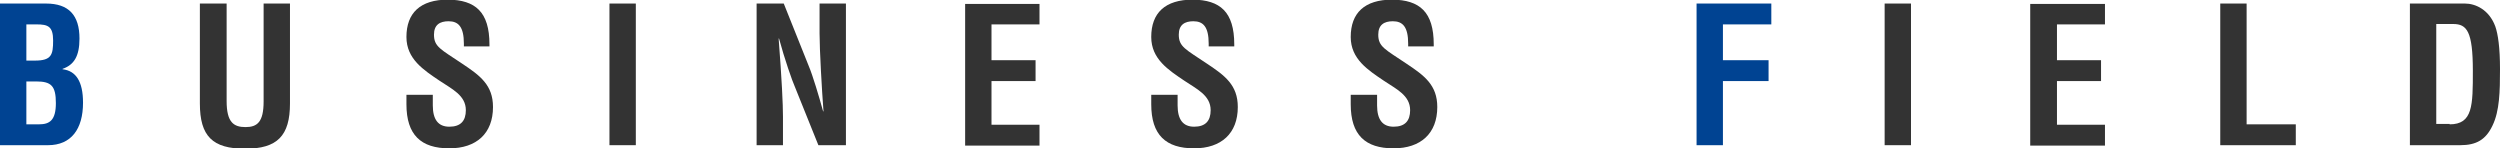
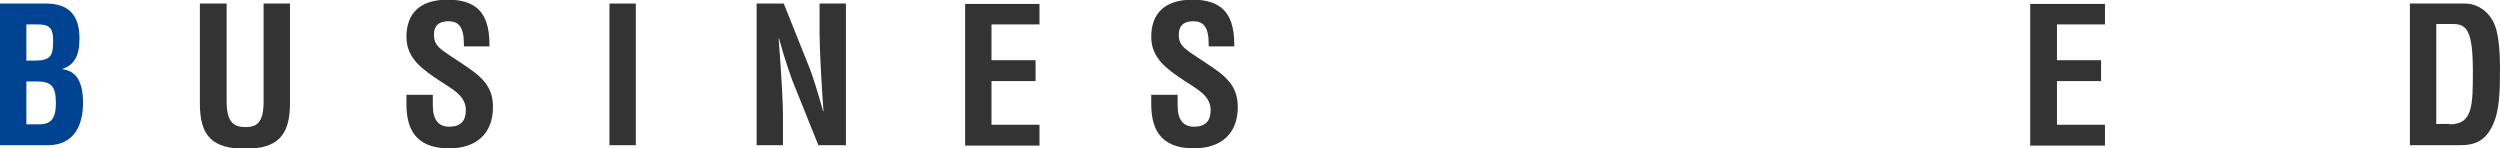
<svg xmlns="http://www.w3.org/2000/svg" version="1.1" id="レイヤー_1" x="0px" y="0px" viewBox="0 0 635.4 37.7" style="enable-background:new 0 0 635.4 37.7;" xml:space="preserve">
  <style type="text/css">
	.st0{fill:#004392;}
	.st1{fill:#333333;}
</style>
  <g>
    <path class="st0" d="M11.7,0.9c5.8,0,8.5,3,8.5,8.9c0,4.5-1.4,6.7-4.3,7.7v0.1c3.4,0.4,5.2,3.1,5.2,8.5c0,6.7-3,10.8-8.9,10.8H0   v-36H11.7z M6.7,15.4h2.2c4.2,0,4.6-1.5,4.6-5.1c0-3.6-1.3-4.1-4.2-4.1H6.7V15.4z M9.9,31.6c2.7,0,4.3-1,4.3-5.4   c0-4.4-1.2-5.5-5-5.5H6.7v10.9H9.9z" />
    <path class="st1" d="M57.6,0.9v24.8c0,5.4,1.8,6.6,4.8,6.6c3,0,4.6-1.3,4.6-6.5V0.9h6.7v25.4c0,8.2-3.2,11.5-11.4,11.5   c-8.3,0-11.5-3.2-11.5-11.5V0.9H57.6z" />
    <path class="st1" d="M124.4,11.3v0.5h-6.5v-0.7c0-4.3-1.4-5.7-3.9-5.7c-2.2,0-3.7,0.9-3.7,3.4c0,3.1,1.7,3.7,7.2,7.4   c4.5,3,7.8,5.4,7.8,11c0,6.7-4.2,10.5-11.1,10.5c-7.2,0-10.9-3.4-10.9-11.2v-2.4h6.7v2.7c0,3.6,1.4,5.4,4.2,5.4   c2.9,0,4.2-1.5,4.2-4.2c0-3.8-3.6-5.4-6.7-7.5c-4-2.7-8.4-5.5-8.4-11.1c0-6.1,3.5-9.5,10.6-9.5C120.8,0,124.4,3,124.4,11.3z" />
    <path class="st1" d="M161.6,0.9v36h-6.7v-36H161.6z" />
    <path class="st1" d="M199.2,0.9l6.4,16c0.9,2.1,2.6,7.7,3.6,11.4h0.1c-0.4-5.2-1-15.6-1-19.8V0.9h6.7v36h-7l-6-14.9   c-0.6-1.3-2.6-7-4-12.2h-0.1c0.8,10.4,1.1,16.7,1.1,19.9v7.2h-6.7v-36H199.2z" />
    <path class="st1" d="M264.2,0.9v5.3H252v9.1h11.2v5.3H252v11.1h12.2v5.3h-18.9v-36H264.2z" />
    <path class="st1" d="M313.7,11.3v0.5h-6.5v-0.7c0-4.3-1.4-5.7-3.9-5.7c-2.2,0-3.7,0.9-3.7,3.4c0,3.1,1.7,3.7,7.2,7.4   c4.5,3,7.8,5.4,7.8,11c0,6.7-4.2,10.5-11.1,10.5c-7.2,0-10.9-3.4-10.9-11.2v-2.4h6.7v2.7c0,3.6,1.4,5.4,4.2,5.4   c2.9,0,4.2-1.5,4.2-4.2c0-3.8-3.6-5.4-6.7-7.5c-4-2.7-8.4-5.5-8.4-11.1c0-6.1,3.5-9.5,10.6-9.5C310.1,0,313.7,3,313.7,11.3z" />
-     <path class="st1" d="M364.4,11.3v0.5h-6.5v-0.7c0-4.3-1.4-5.7-3.9-5.7c-2.2,0-3.7,0.9-3.7,3.4c0,3.1,1.7,3.7,7.2,7.4   c4.5,3,7.8,5.4,7.8,11c0,6.7-4.2,10.5-11.1,10.5c-7.2,0-10.9-3.4-10.9-11.2v-2.4h6.7v2.7c0,3.6,1.4,5.4,4.2,5.4   c2.9,0,4.2-1.5,4.2-4.2c0-3.8-3.6-5.4-6.7-7.5c-4-2.7-8.4-5.5-8.4-11.1c0-6.1,3.5-9.5,10.6-9.5C360.8,0,364.4,3,364.4,11.3z" />
-     <path class="st0" d="M450.2,0.9v5.3h-12.3v9.1h11.6v5.3h-11.6v16.3h-6.7v-36H450.2z" />
-     <path class="st1" d="M485.7,0.9v36h-6.7v-36H485.7z" />
    <path class="st1" d="M535,0.9v5.3h-12.2v9.1H534v5.3h-11.2v11.1H535v5.3H516v-36H535z" />
-     <path class="st1" d="M571,0.9v30.7h12.5v5.3h-19.2v-36H571z" />
    <path class="st1" d="M626.5,0.9c2.6,0,6.1,1.5,7.7,5.8c0.7,2,1.2,5.4,1.2,10.9c0,5.6-0.1,10.6-1.9,14.3c-1.7,3.6-4.1,5-8.2,5h-12.8   v-36H626.5z M622.6,31.6c5.9,0,5.9-4.8,5.9-13.6c0-10-1.5-11.9-5-11.9h-4.3v25.4H622.6z" />
  </g>
</svg>